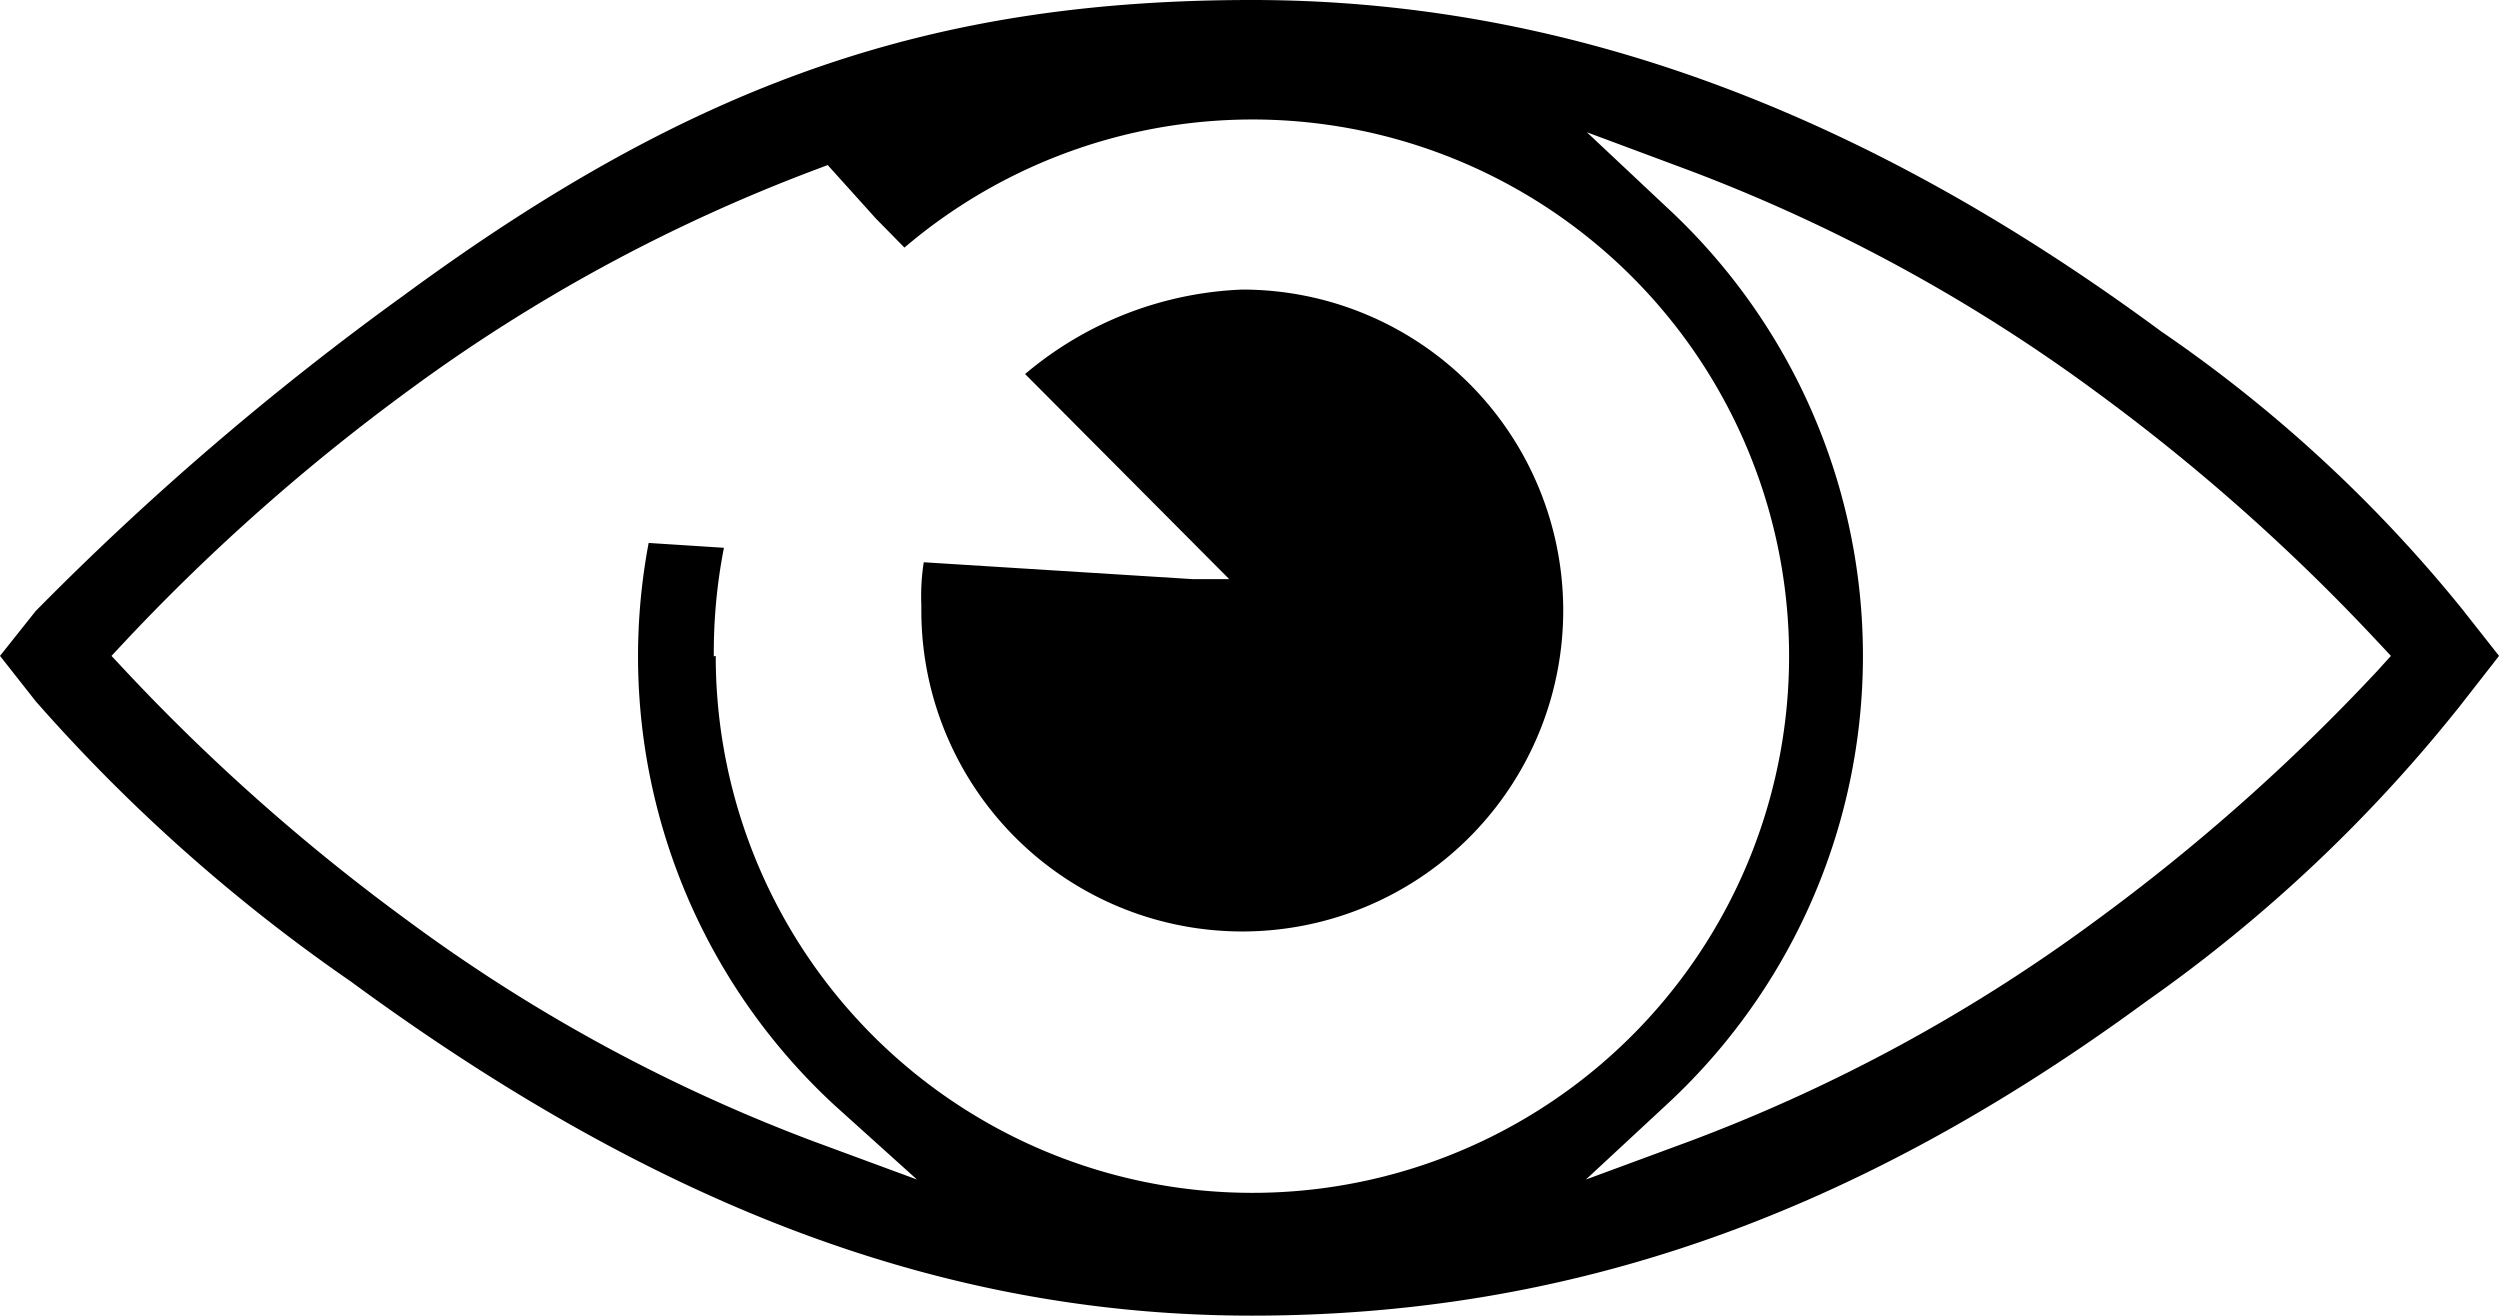
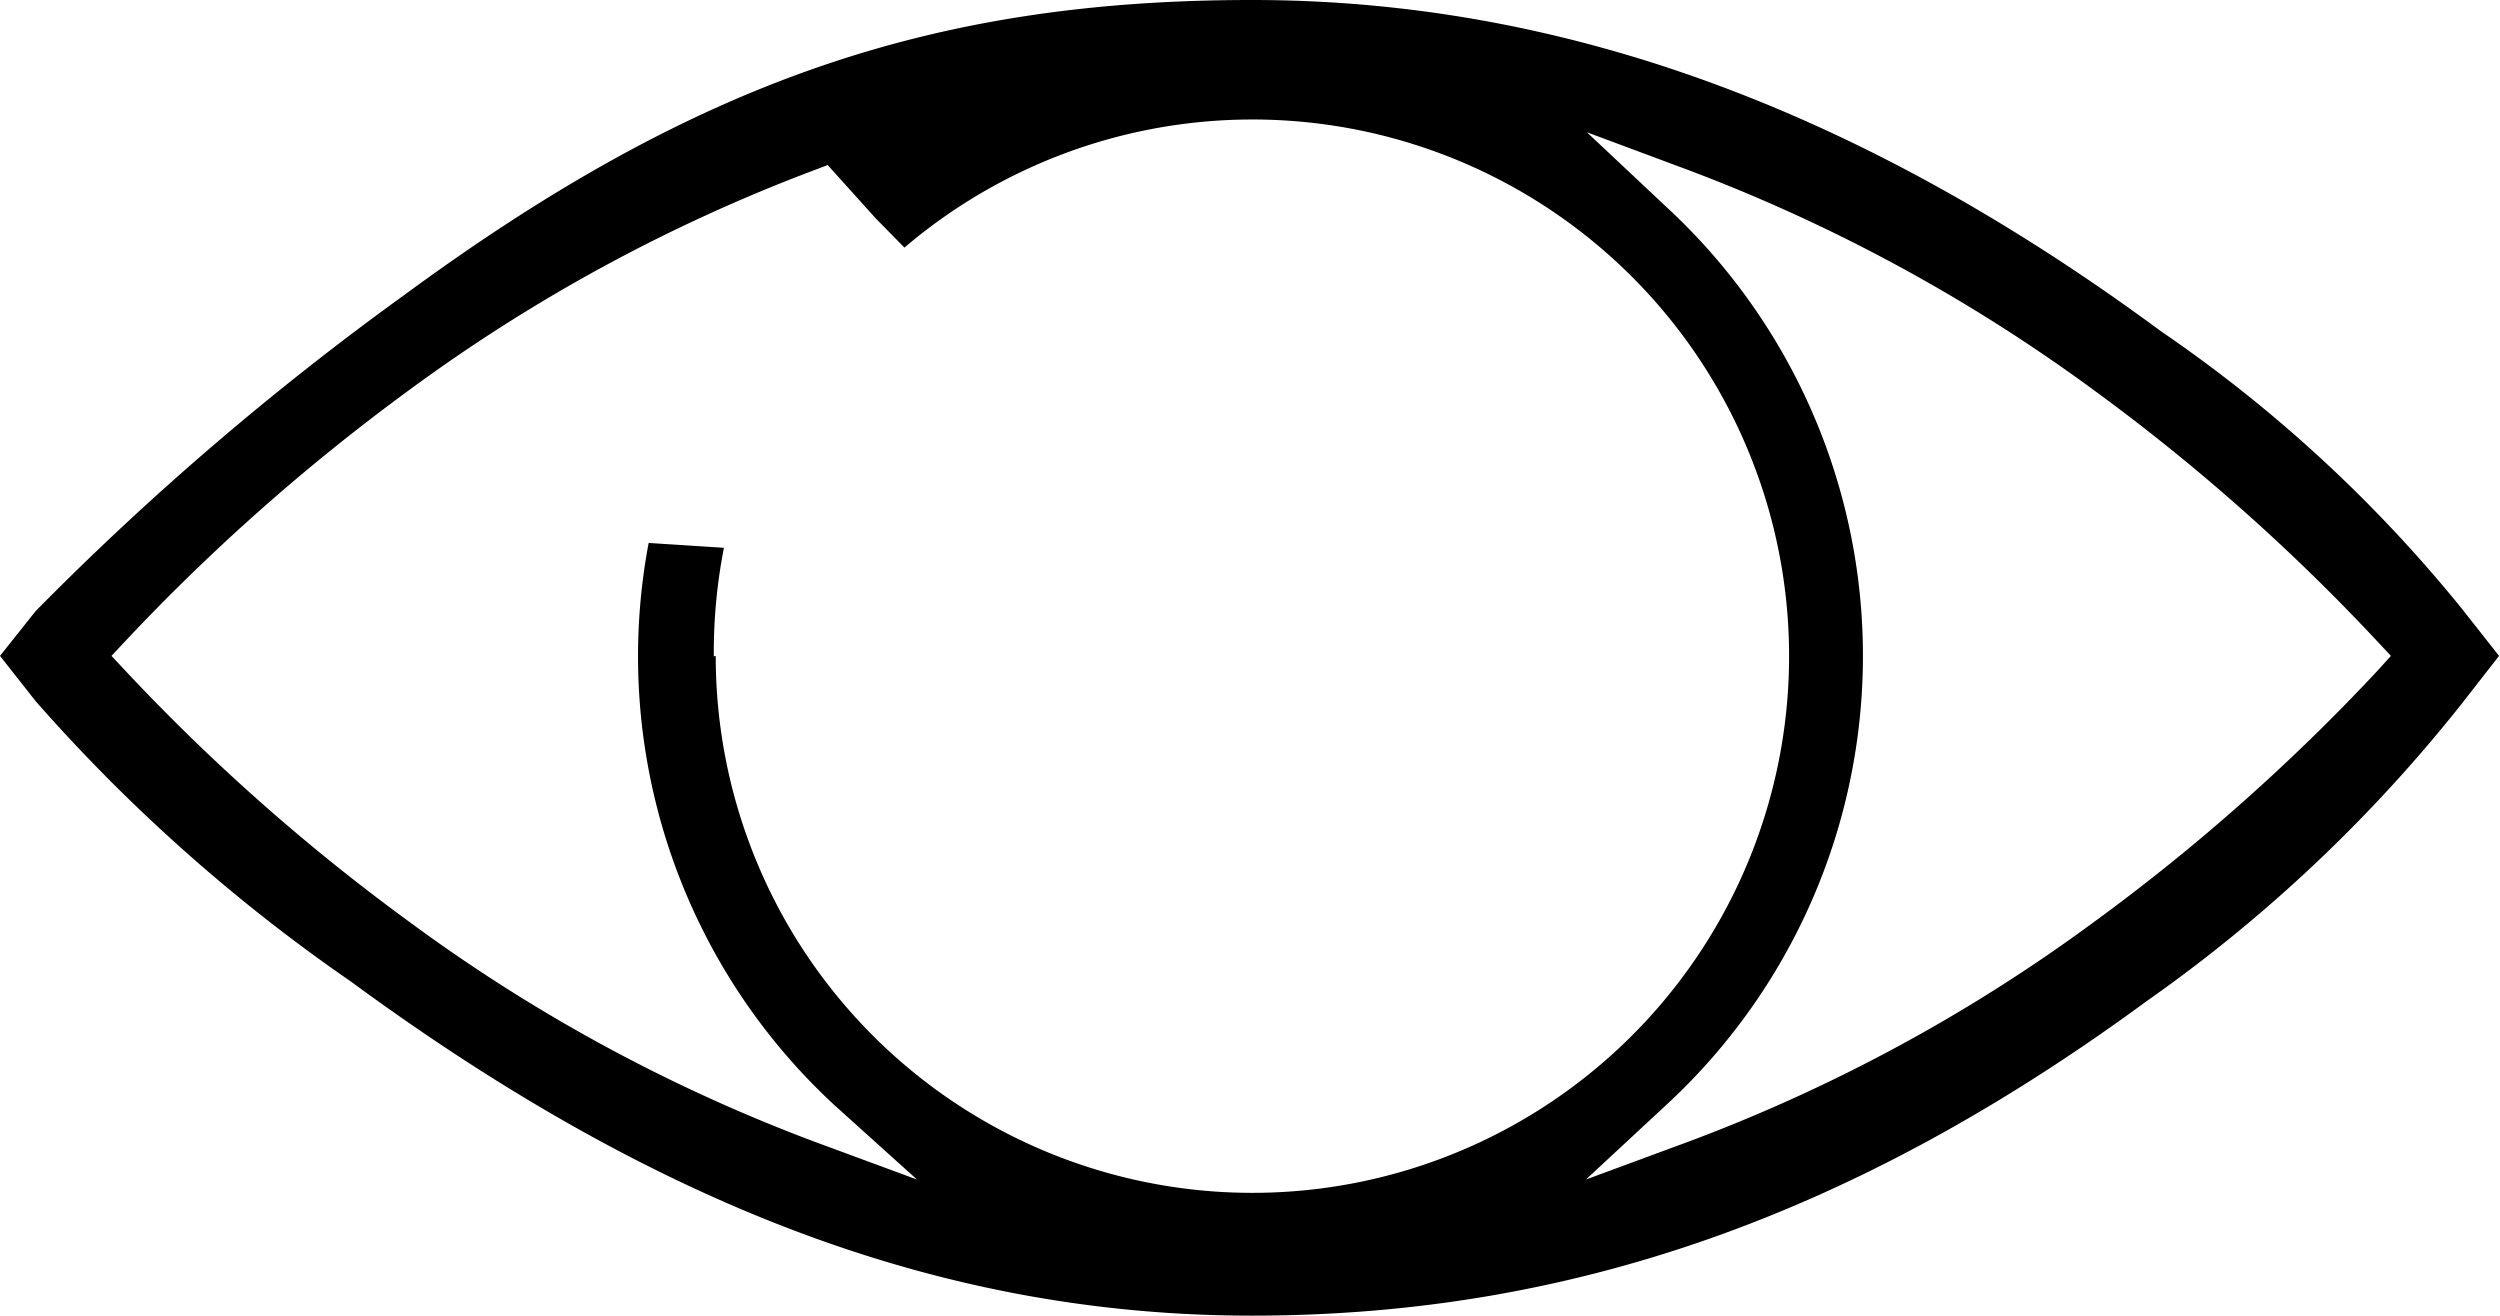
<svg xmlns="http://www.w3.org/2000/svg" viewBox="0 0 51.8 27.26">
  <defs>
    <style>.cls-1{fill:currentColor;}</style>
  </defs>
  <g id="Ebene_2" data-name="Ebene 2">
    <g id="Ebene_1-2" data-name="Ebene 1">
-       <path class="cls-1" d="M25.74,6a7.41,7.41,0,0,0-4.5,1.75L25.47,12,24.72,12l-5.58-.35a4.53,4.53,0,0,0-.05.88v.14A6.65,6.65,0,1,0,25.74,6Z" />
      <path class="cls-1" d="M51,12.6a29.23,29.23,0,0,0-6.23-5.74C38.51,2.24,32.34,0,25.94,0,19.29,0,14.37,1.71,8.38,6.11A60.2,60.2,0,0,0,.74,12.66L0,13.59l.74.94a35.54,35.54,0,0,0,6.52,5.8c6.44,4.73,12.37,6.93,18.68,6.93,6.59,0,12.48-2.07,18.53-6.51A31.2,31.2,0,0,0,51,14.59l.78-1Zm-36.21,1A11.28,11.28,0,0,1,15,11.35l-1.56-.1a12.66,12.66,0,0,0,3.84,11.64L19,24.44l-2.14-.79a34.58,34.58,0,0,1-8.42-4.58A41.81,41.81,0,0,1,2.6,13.9l-.29-.31.29-.31A42.46,42.46,0,0,1,8.44,8.11a34.9,34.9,0,0,1,8.42-4.58l.29-.11,1,1.11.59.6a11.12,11.12,0,1,1-3.91,8.46Zm34.46.31a41.62,41.62,0,0,1-5.83,5.17A34.58,34.58,0,0,1,35,23.65l-2.14.79,1.67-1.55a12.66,12.66,0,0,0,0-18.6L32.88,2.74,35,3.53a35.08,35.08,0,0,1,8.42,4.58,41.67,41.67,0,0,1,5.83,5.17l.29.31Z" />
    </g>
  </g>
</svg>